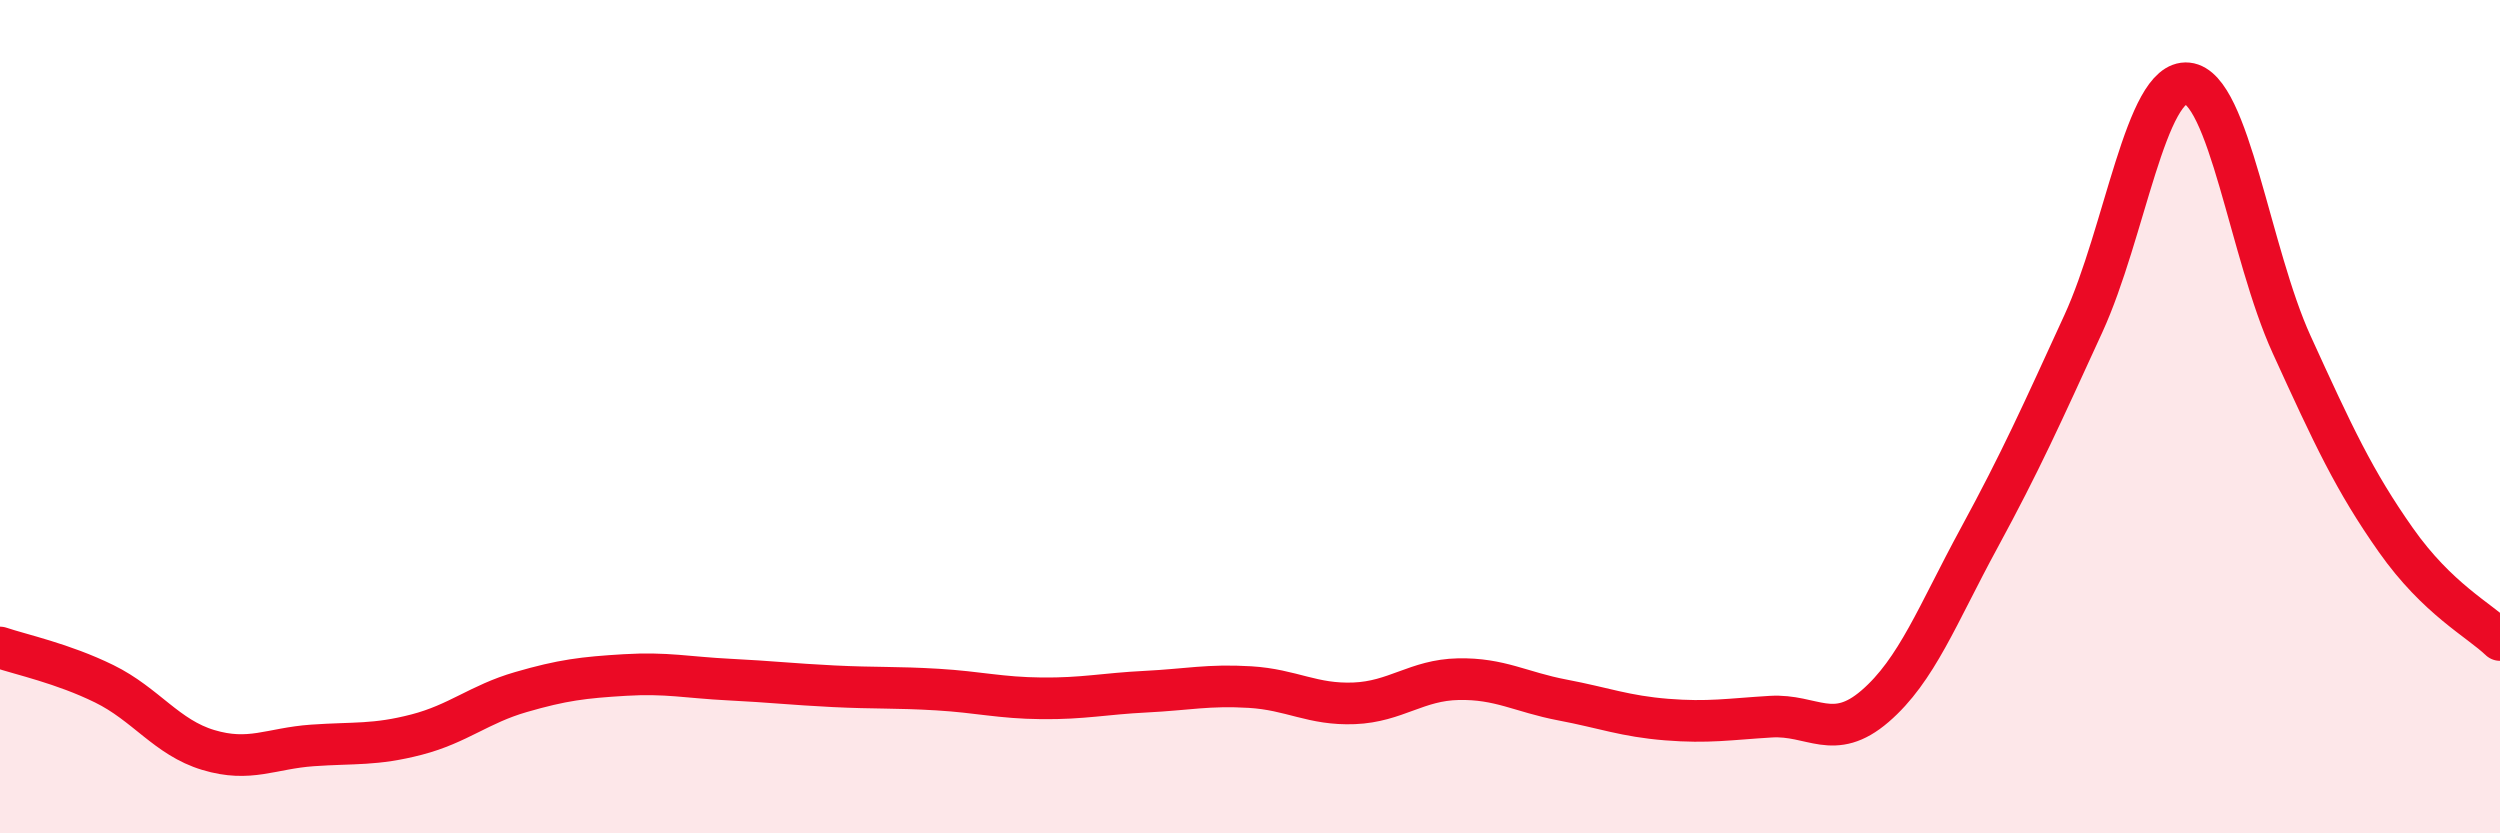
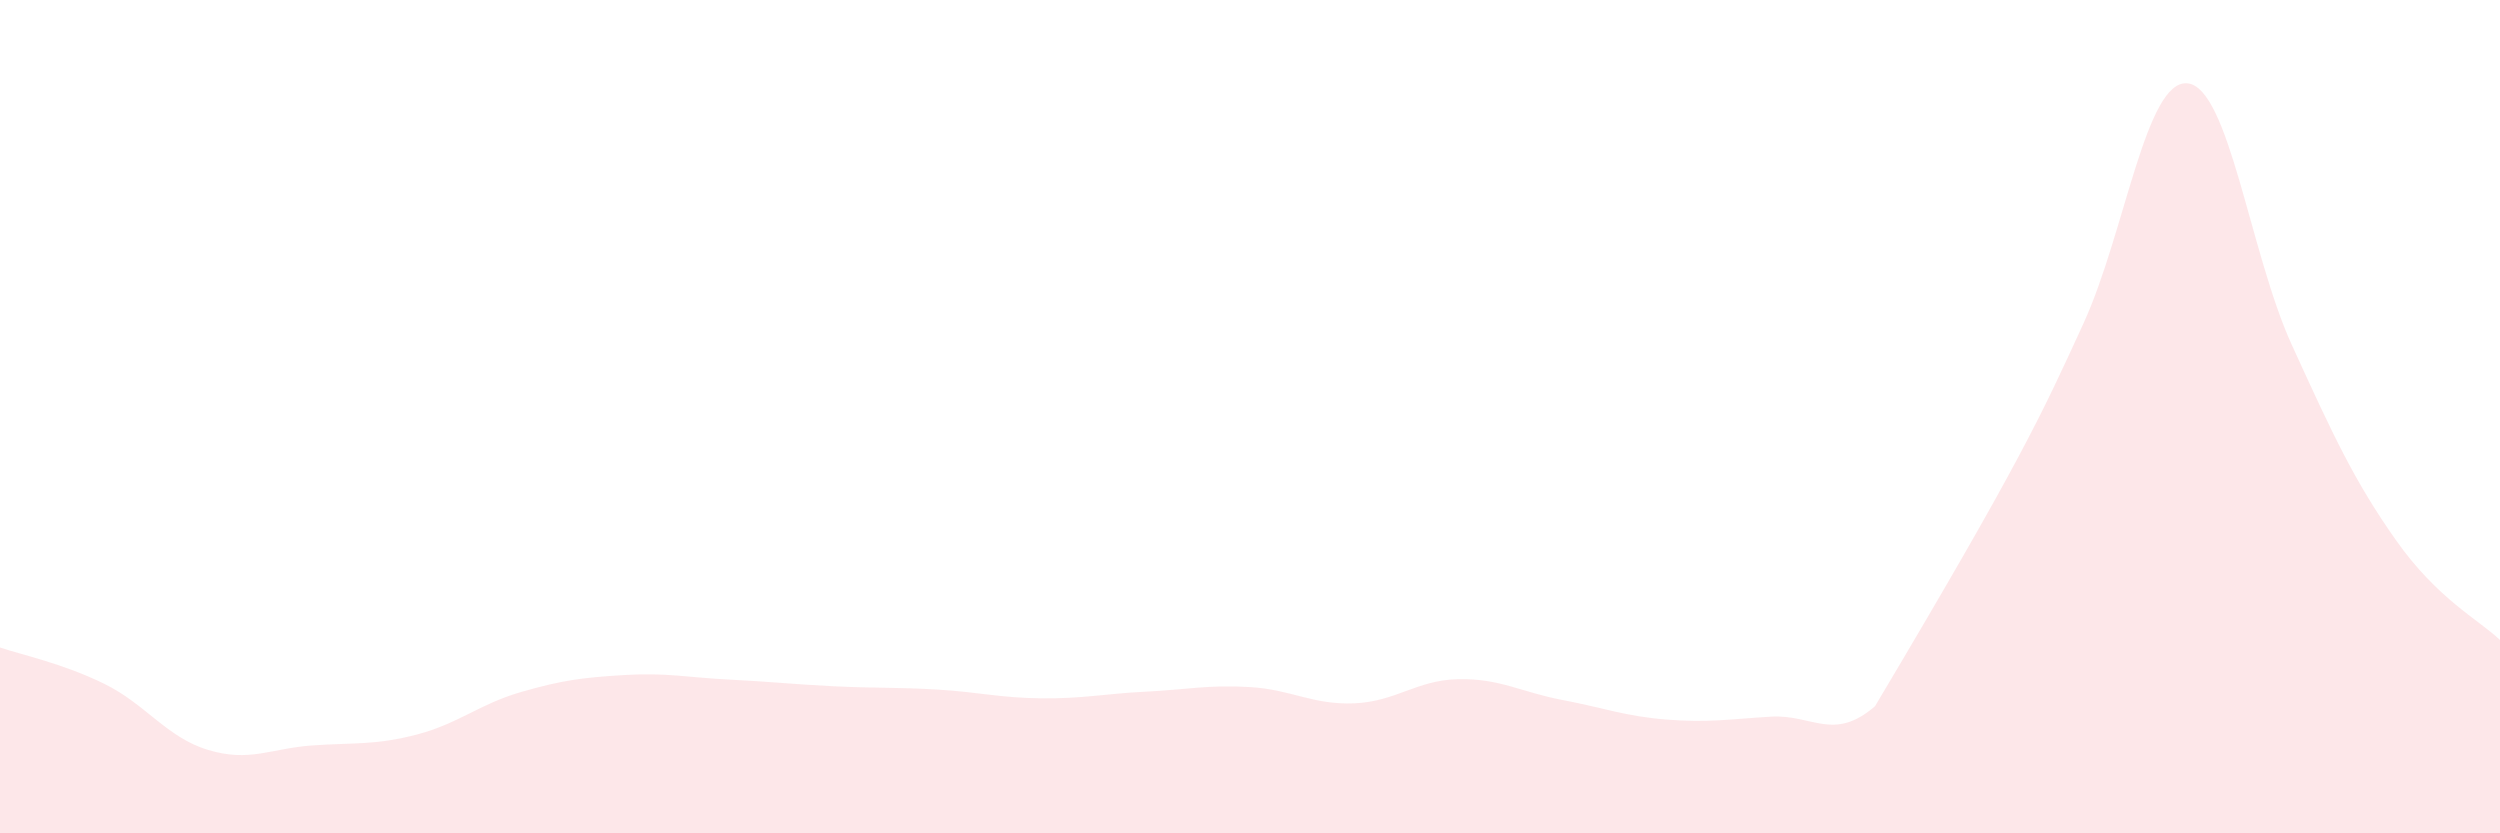
<svg xmlns="http://www.w3.org/2000/svg" width="60" height="20" viewBox="0 0 60 20">
-   <path d="M 0,15.54 C 0.5,15.71 1.5,15.92 2.5,16.41 C 3.5,16.9 4,17.7 5,18 C 6,18.3 6.5,17.96 7.5,17.89 C 8.5,17.82 9,17.89 10,17.63 C 11,17.37 11.5,16.9 12.5,16.61 C 13.5,16.32 14,16.26 15,16.2 C 16,16.14 16.5,16.26 17.5,16.31 C 18.5,16.36 19,16.42 20,16.47 C 21,16.52 21.5,16.49 22.5,16.55 C 23.5,16.61 24,16.75 25,16.76 C 26,16.77 26.5,16.65 27.5,16.6 C 28.5,16.55 29,16.43 30,16.49 C 31,16.55 31.5,16.92 32.5,16.88 C 33.5,16.84 34,16.32 35,16.3 C 36,16.28 36.5,16.61 37.5,16.8 C 38.5,16.99 39,17.19 40,17.27 C 41,17.35 41.5,17.26 42.5,17.2 C 43.5,17.14 44,17.81 45,16.95 C 46,16.09 46.5,14.75 47.5,12.91 C 48.5,11.07 49,9.95 50,7.77 C 51,5.59 51.5,1.9 52.5,2 C 53.5,2.1 54,6.08 55,8.27 C 56,10.46 56.5,11.54 57.5,12.96 C 58.5,14.38 59.5,14.88 60,15.36L60 20L0 20Z" fill="#EB0A25" opacity="0.1" stroke-linecap="round" stroke-linejoin="round" />
-   <path d="M 0,15.54 C 0.5,15.71 1.5,15.92 2.5,16.41 C 3.5,16.9 4,17.7 5,18 C 6,18.3 6.5,17.96 7.5,17.89 C 8.5,17.82 9,17.89 10,17.63 C 11,17.37 11.5,16.9 12.5,16.61 C 13.5,16.32 14,16.26 15,16.2 C 16,16.14 16.5,16.26 17.5,16.31 C 18.5,16.36 19,16.42 20,16.47 C 21,16.52 21.5,16.49 22.5,16.55 C 23.5,16.61 24,16.75 25,16.76 C 26,16.77 26.5,16.65 27.5,16.6 C 28.5,16.55 29,16.43 30,16.49 C 31,16.55 31.5,16.92 32.5,16.88 C 33.5,16.84 34,16.32 35,16.3 C 36,16.28 36.5,16.61 37.5,16.8 C 38.5,16.99 39,17.19 40,17.27 C 41,17.35 41.5,17.26 42.5,17.2 C 43.5,17.14 44,17.81 45,16.95 C 46,16.09 46.5,14.75 47.5,12.91 C 48.5,11.07 49,9.95 50,7.77 C 51,5.59 51.5,1.9 52.5,2 C 53.5,2.1 54,6.08 55,8.27 C 56,10.46 56.5,11.54 57.5,12.96 C 58.5,14.38 59.5,14.88 60,15.36" stroke="#EB0A25" stroke-width="1" fill="none" stroke-linecap="round" stroke-linejoin="round" />
+   <path d="M 0,15.54 C 0.5,15.71 1.5,15.92 2.5,16.41 C 3.5,16.9 4,17.7 5,18 C 6,18.3 6.5,17.96 7.5,17.89 C 8.5,17.82 9,17.89 10,17.63 C 11,17.37 11.5,16.9 12.5,16.61 C 13.5,16.32 14,16.26 15,16.2 C 16,16.14 16.5,16.26 17.5,16.31 C 18.5,16.36 19,16.42 20,16.47 C 21,16.52 21.5,16.49 22.5,16.55 C 23.5,16.61 24,16.75 25,16.76 C 26,16.77 26.5,16.65 27.5,16.6 C 28.5,16.55 29,16.43 30,16.49 C 31,16.55 31.5,16.92 32.5,16.88 C 33.5,16.84 34,16.32 35,16.3 C 36,16.28 36.5,16.61 37.5,16.8 C 38.5,16.99 39,17.19 40,17.27 C 41,17.35 41.5,17.26 42.5,17.2 C 43.5,17.14 44,17.81 45,16.95 C 48.5,11.07 49,9.95 50,7.77 C 51,5.59 51.5,1.9 52.5,2 C 53.5,2.1 54,6.08 55,8.27 C 56,10.46 56.5,11.54 57.5,12.96 C 58.5,14.38 59.5,14.88 60,15.36L60 20L0 20Z" fill="#EB0A25" opacity="0.1" stroke-linecap="round" stroke-linejoin="round" />
</svg>